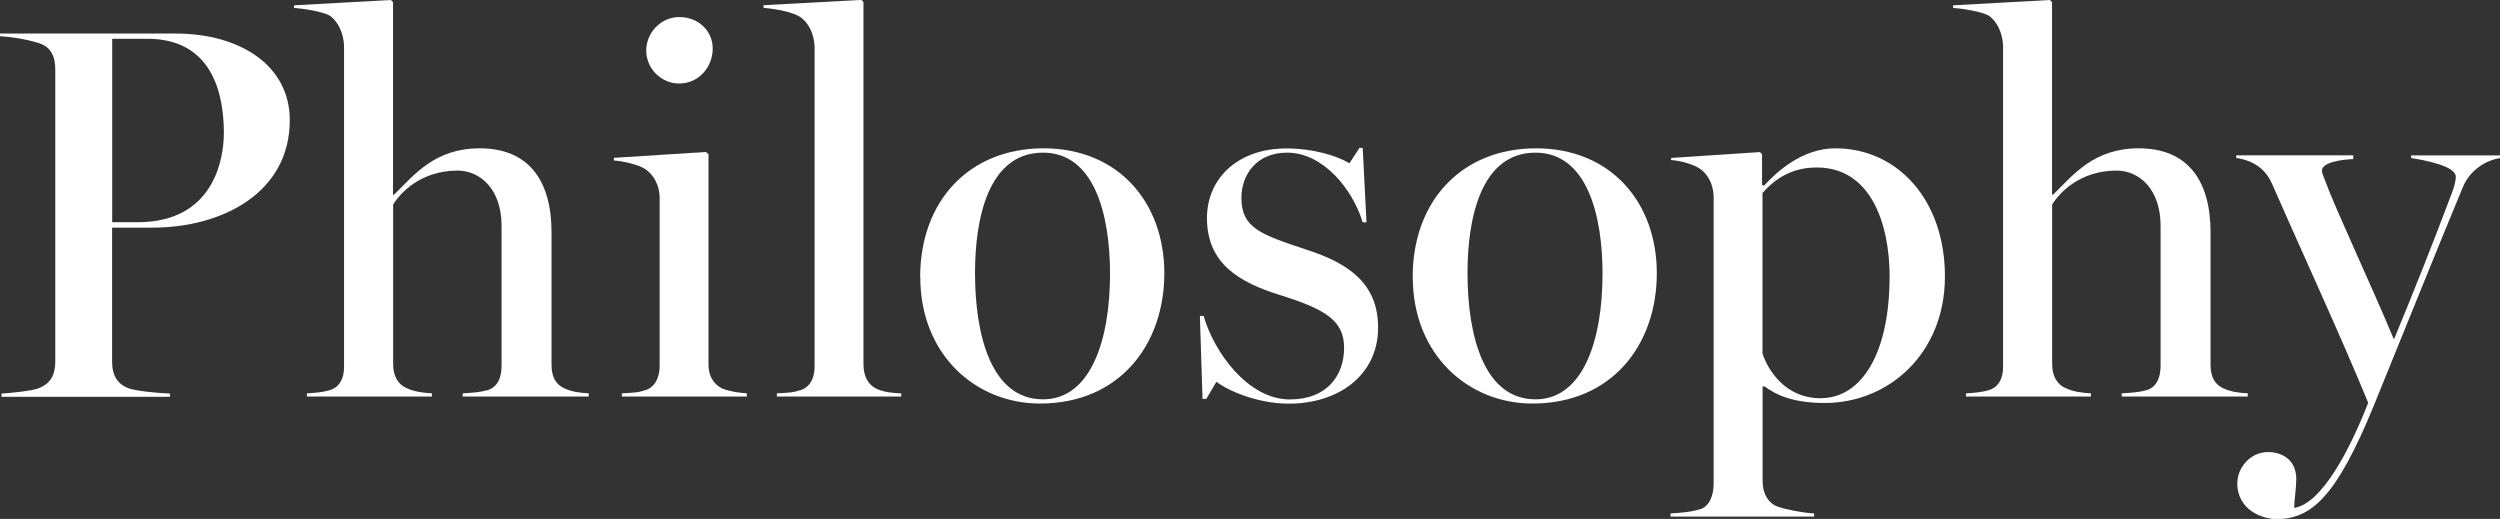
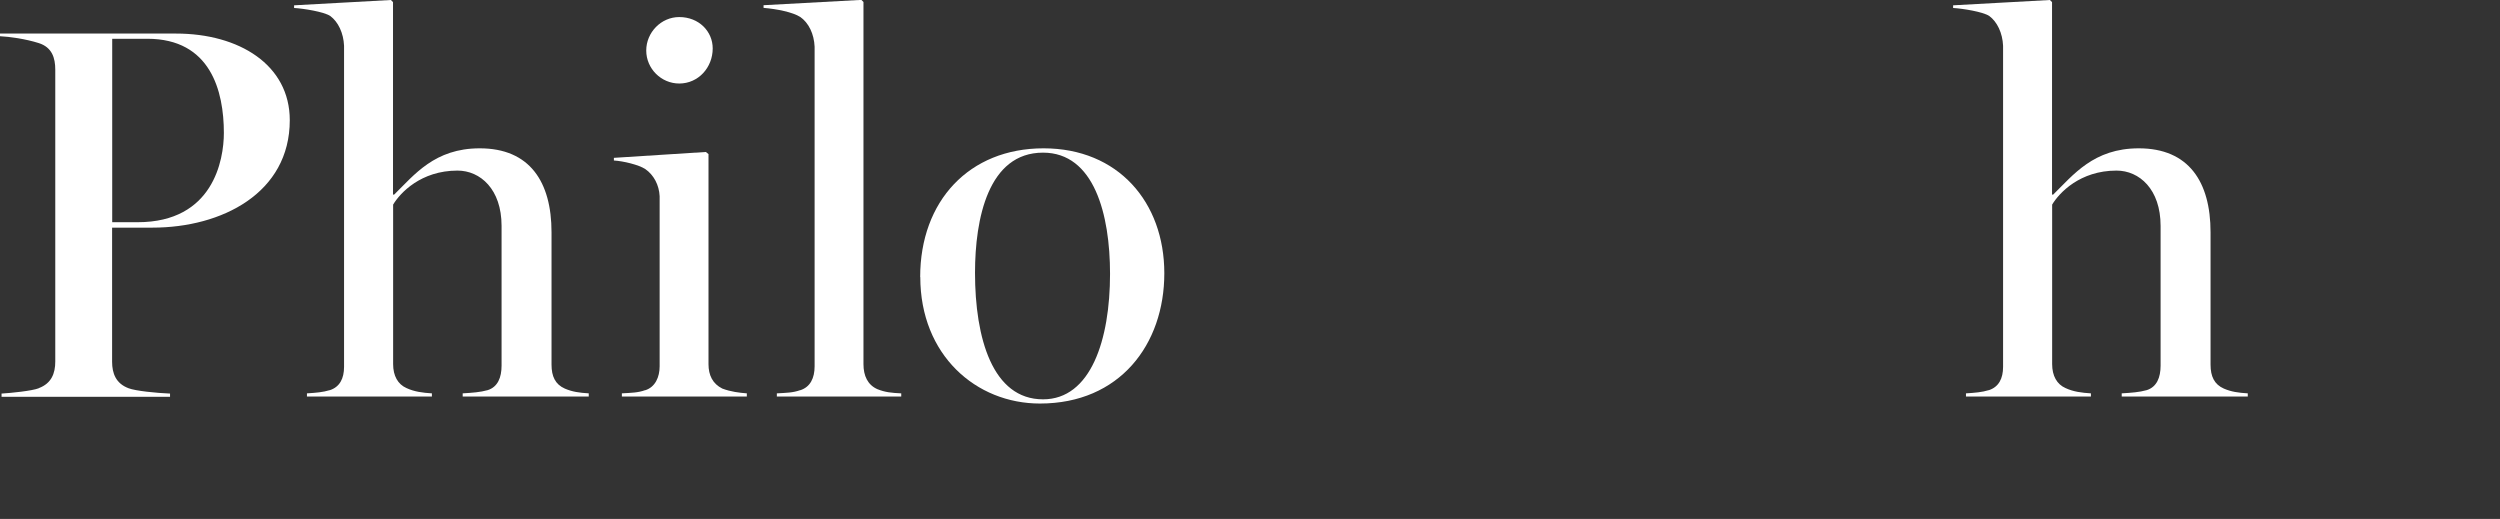
<svg xmlns="http://www.w3.org/2000/svg" id="b" viewBox="0 0 225.69 46.85">
  <rect x="0" y="0" width="225.69" height="46.85" fill="#333333" stroke="none" />
  <defs>
    <style>.d{fill:#fff;}</style>
  </defs>
  <g id="c">
    <path class="d" d="M3.5,35.04c1.15-.43,1.49-1.34,1.49-2.4V6.29c0-1.06-.29-2.02-1.49-2.4-1.2-.38-2.64-.58-3.5-.62v-.24h15.89c5.71,0,10.27,2.83,10.27,7.82,0,6.58-6.14,9.7-12.39,9.7h-3.65v12.1c0,1.06.34,1.97,1.49,2.4.62.24,2.5.43,3.74.48v.29H.14v-.29c.86-.05,2.74-.24,3.36-.48ZM20.21,12c0-3.79-1.2-8.5-6.91-8.5h-3.17v16.56h2.3c6.82,0,7.78-5.62,7.78-8.06Z" />
    <path class="d" d="M29.76,35.23c.91-.29,1.3-1.06,1.3-2.11V4.13c-.05-1.15-.53-2.16-1.25-2.69-.58-.38-2.4-.67-3.26-.72v-.24l8.74-.48.19.19v17.38h.1c1.82-1.78,3.65-4.18,7.73-4.18,4.51,0,6.48,3.02,6.48,7.58v11.95c0,1.06.34,1.78,1.2,2.16.67.29,1.3.38,2.16.43v.29h-11.38v-.29c.86-.05,1.58-.1,2.26-.29.91-.29,1.25-1.15,1.25-2.21v-12.62c0-3.31-1.92-4.99-3.98-4.99-3.31,0-5.18,2.02-5.81,3.07v14.4c0,1.06.43,1.82,1.2,2.16.72.34,1.49.43,2.3.48v.29h-11.28v-.29c.82-.05,1.44-.1,2.06-.29Z" />
    <path class="d" d="M58.25,35.23c.91-.29,1.3-1.2,1.3-2.16v-15.36c-.05-1.01-.53-1.92-1.3-2.45-.58-.38-1.97-.72-2.83-.77v-.24l8.3-.53.24.19v18.96c0,1.01.38,1.78,1.25,2.21.77.29,1.54.38,2.21.43v.29h-11.28v-.29c.86-.05,1.44-.05,2.11-.29ZM58.34,4.56c0-1.63,1.34-3.02,2.98-3.02,1.78,0,3.02,1.3,3.02,2.83,0,1.73-1.3,3.17-3.02,3.17-1.63,0-2.98-1.34-2.98-2.98Z" />
    <path class="d" d="M72.24,35.23c.91-.29,1.3-1.1,1.3-2.16V4.22c-.05-1.15-.53-2.16-1.3-2.69-.67-.43-2.11-.72-3.31-.82v-.24l8.83-.48.19.19v32.69c0,1.06.38,1.87,1.25,2.26.72.29,1.3.34,2.16.38v.29h-11.23v-.29c.86-.05,1.44-.05,2.11-.29Z" />
    <path class="d" d="M83.07,25.01c0-6.86,4.42-11.62,11.14-11.62s10.9,4.85,10.9,11.28-4.03,11.76-11.23,11.76c-5.76,0-10.8-4.37-10.8-11.42ZM100.21,24.72c0-5.38-1.44-10.94-6.05-10.94-4.94,0-6.14,5.95-6.14,10.85,0,5.9,1.58,11.42,6.14,11.42,4.32,0,6.05-5.38,6.05-11.33Z" />
-     <path class="d" d="M109.81,34.47l-.91,1.54h-.34l-.24-7.49h.34c.91,3.22,3.98,7.54,7.78,7.54,3.36,0,4.9-2.16,4.9-4.66s-1.73-3.5-5.9-4.8c-3.46-1.1-6.48-2.74-6.48-6.91,0-3.55,2.74-6.29,7.2-6.29,2.3,0,4.46.62,5.66,1.34l.91-1.39h.29l.34,6.72h-.34c-.96-3.12-3.65-6.29-6.82-6.29-2.83,0-4.13,2.06-4.13,4.08,0,2.74,1.78,3.31,5.81,4.66,3.94,1.25,6.53,3.12,6.53,7.06,0,4.27-3.55,6.86-8.06,6.86-2.74,0-5.38-1.1-6.53-1.97Z" />
-     <path class="d" d="M127.53,25.01c0-6.86,4.42-11.62,11.14-11.62s10.9,4.85,10.9,11.28-4.03,11.76-11.23,11.76c-5.76,0-10.8-4.37-10.8-11.42ZM144.67,24.72c0-5.38-1.44-10.94-6.05-10.94-4.94,0-6.14,5.95-6.14,10.85,0,5.9,1.58,11.42,6.14,11.42,4.32,0,6.05-5.38,6.05-11.33Z" />
-     <path class="d" d="M153.45,45.99c.91-.29,1.25-1.3,1.25-2.35v-25.97c-.05-1.01-.48-1.92-1.25-2.45-.58-.38-1.73-.72-2.59-.77v-.19l8.02-.53.19.19v2.78l.19.05c1.1-1.2,3.41-3.36,6.43-3.36,5.57,0,9.89,4.61,9.89,11.57s-5.09,11.42-10.85,11.42c-2.74,0-4.32-.67-5.42-1.49h-.19v8.54c0,1.1.48,1.97,1.34,2.3.82.29,2.4.58,3.31.62v.29h-12.96v-.29c.91-.05,1.97-.14,2.64-.38ZM170.59,25.06c0-5.04-1.78-9.94-6.58-9.94-2.26,0-3.75,1.01-4.9,2.3v14.5c.53,1.58,2.11,4.03,5.23,4.03,3.84,0,6.24-4.27,6.24-10.9Z" />
    <path class="d" d="M179.53,35.23c.91-.29,1.3-1.06,1.3-2.11V4.13c-.05-1.15-.53-2.16-1.25-2.69-.58-.38-2.4-.67-3.26-.72v-.24l8.74-.48.19.19v17.38h.1c1.82-1.78,3.65-4.18,7.73-4.18,4.51,0,6.48,3.02,6.48,7.58v11.95c0,1.06.34,1.78,1.2,2.16.67.29,1.3.38,2.16.43v.29h-11.38v-.29c.86-.05,1.58-.1,2.26-.29.91-.29,1.25-1.15,1.25-2.21v-12.62c0-3.31-1.92-4.99-3.98-4.99-3.31,0-5.18,2.02-5.81,3.07v14.4c0,1.06.43,1.82,1.2,2.16.72.34,1.49.43,2.3.48v.29h-11.28v-.29c.82-.05,1.44-.1,2.06-.29Z" />
-     <path class="d" d="M201.98,43.59c0-1.3,1.1-2.78,2.78-2.78,1.1,0,2.54.58,2.54,2.45,0,.72-.19,1.97-.19,2.59,2.5-.38,5.04-5.28,6.67-9.46v-.05c-2.16-5.33-6.72-15.27-8.64-19.68-.58-1.39-1.68-2.16-3.26-2.4v-.24h10.56v.34c-1.1.05-2.83.29-2.83,1.06,0,.14.14.53.34,1.01.77,2.16,4.27,9.65,6.14,14.16h.05c1.63-3.94,3.6-8.88,5.18-13.1.19-.48.38-1.1.38-1.54,0-.96-2.78-1.49-4.03-1.68v-.24h8.02v.24c-1.2.19-2.69,1.01-3.36,2.64-2.16,5.18-5.81,14.26-8.02,19.68-3.36,8.21-5.62,10.27-8.79,10.27-1.3,0-3.55-.82-3.55-3.26Z" />
  </g>
</svg>